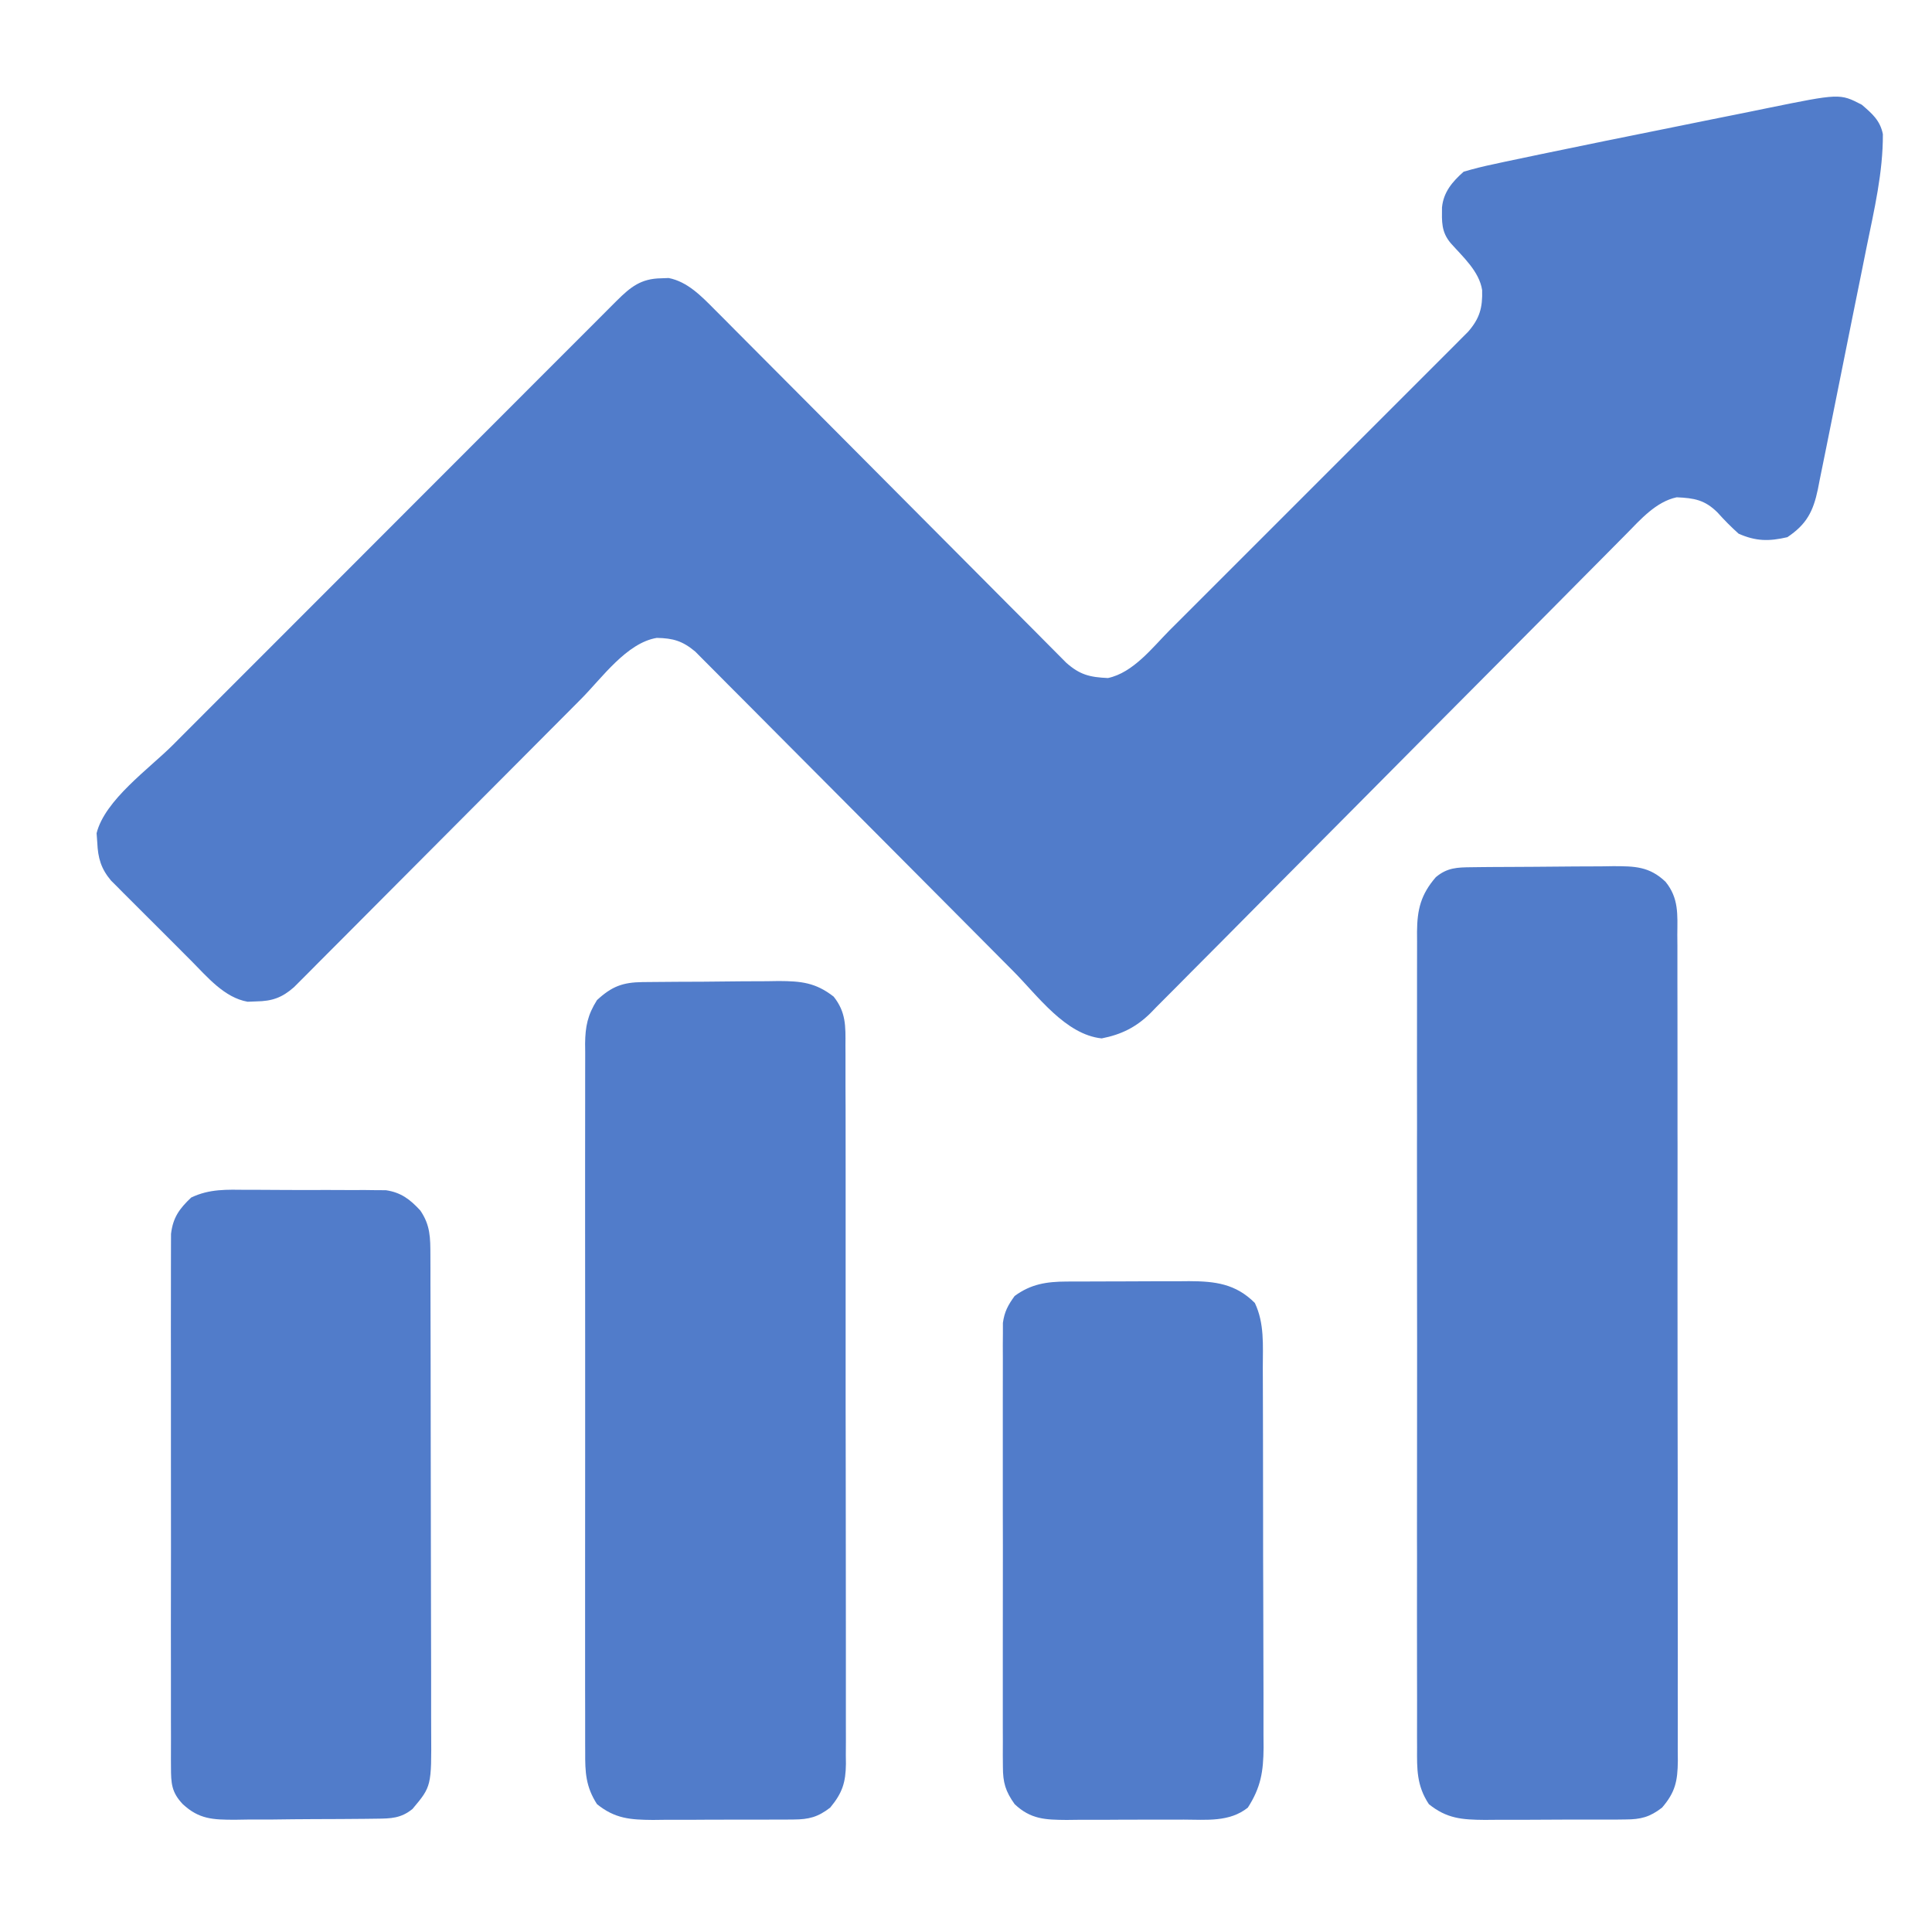
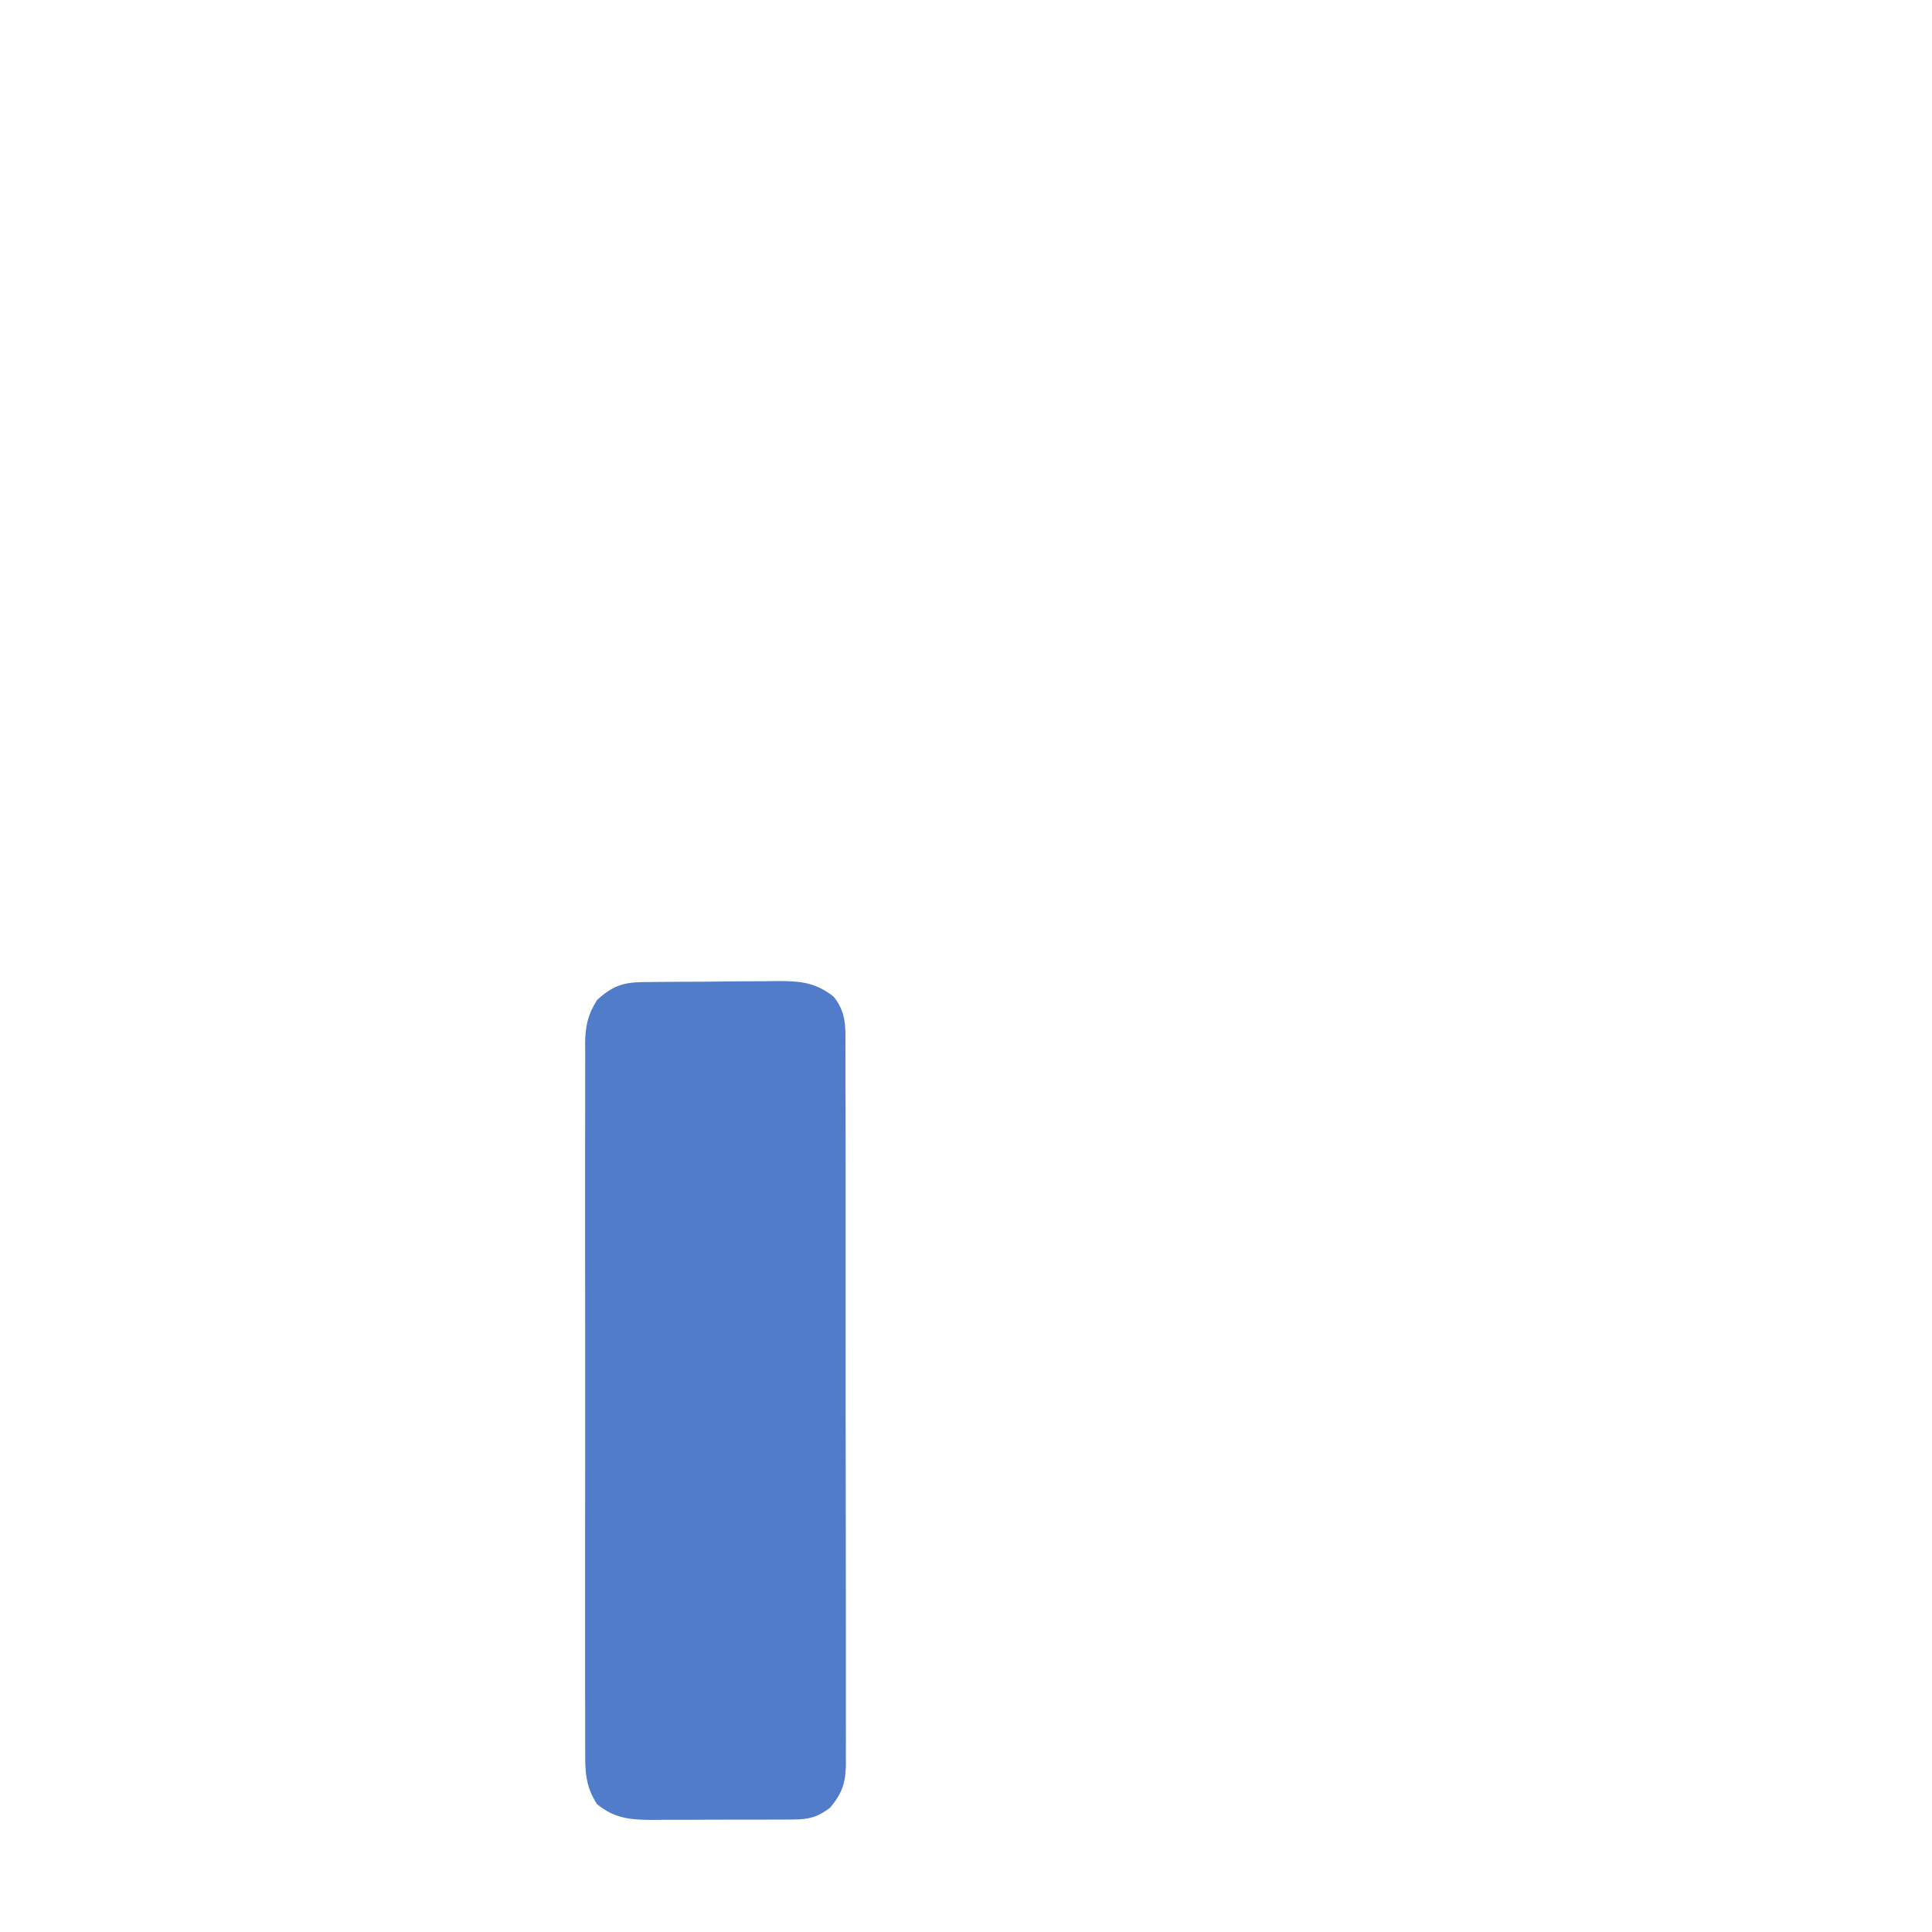
<svg xmlns="http://www.w3.org/2000/svg" width="40" height="40" viewBox="0 0 40 40" fill="none">
-   <path d="M38.546 2.168C38.76 2.351 38.927 2.495 38.983 2.778C38.986 3.572 38.804 4.341 38.646 5.116C38.614 5.273 38.583 5.431 38.551 5.589C38.485 5.918 38.418 6.248 38.351 6.577C38.265 6.998 38.181 7.42 38.097 7.842C38.033 8.168 37.967 8.493 37.901 8.818C37.869 8.973 37.838 9.129 37.807 9.285C37.764 9.502 37.72 9.719 37.675 9.935C37.663 9.999 37.65 10.063 37.637 10.13C37.541 10.586 37.405 10.855 37.005 11.122C36.624 11.21 36.357 11.208 35.997 11.05C35.84 10.91 35.697 10.764 35.557 10.608C35.296 10.35 35.078 10.312 34.714 10.296C34.287 10.386 33.965 10.756 33.67 11.056C33.627 11.099 33.584 11.143 33.539 11.188C33.394 11.334 33.249 11.48 33.105 11.626C33.001 11.731 32.897 11.835 32.793 11.94C32.569 12.165 32.345 12.391 32.122 12.617C31.768 12.973 31.414 13.33 31.06 13.686C30.052 14.698 29.045 15.711 28.039 16.726C27.484 17.286 26.927 17.846 26.37 18.405C26.018 18.759 25.666 19.113 25.316 19.468C25.097 19.689 24.878 19.909 24.658 20.129C24.556 20.231 24.455 20.333 24.354 20.436C24.216 20.576 24.077 20.715 23.937 20.854C23.898 20.895 23.859 20.935 23.818 20.977C23.523 21.267 23.217 21.419 22.809 21.499C22.058 21.42 21.483 20.614 20.98 20.108C20.907 20.034 20.834 19.96 20.76 19.887C20.603 19.729 20.447 19.572 20.29 19.414C20.042 19.164 19.794 18.915 19.546 18.666C18.84 17.958 18.135 17.25 17.431 16.541C17.041 16.149 16.651 15.757 16.26 15.365C16.013 15.118 15.767 14.87 15.521 14.622C15.368 14.468 15.214 14.314 15.061 14.161C14.99 14.089 14.919 14.018 14.848 13.946C14.752 13.848 14.655 13.751 14.557 13.654C14.503 13.6 14.449 13.546 14.393 13.489C14.132 13.271 13.937 13.213 13.598 13.207C12.975 13.309 12.461 14.038 12.037 14.465C11.936 14.566 11.835 14.668 11.735 14.769C11.627 14.876 11.52 14.984 11.413 15.092C11.189 15.317 10.965 15.542 10.741 15.767C10.104 16.406 9.467 17.045 8.83 17.685C8.478 18.039 8.125 18.393 7.772 18.747C7.549 18.97 7.326 19.194 7.104 19.418C6.933 19.59 6.762 19.761 6.591 19.932C6.499 20.025 6.499 20.025 6.405 20.12C6.349 20.177 6.292 20.233 6.234 20.291C6.16 20.365 6.16 20.365 6.085 20.44C5.837 20.657 5.634 20.728 5.306 20.733C5.247 20.736 5.188 20.738 5.127 20.74C4.645 20.655 4.293 20.228 3.963 19.896C3.913 19.846 3.862 19.796 3.811 19.744C3.705 19.639 3.6 19.533 3.495 19.427C3.333 19.265 3.172 19.104 3.01 18.943C2.907 18.84 2.804 18.738 2.702 18.635C2.653 18.587 2.605 18.539 2.555 18.489C2.511 18.444 2.466 18.399 2.42 18.352C2.38 18.313 2.341 18.273 2.3 18.233C2.092 17.987 2.028 17.765 2.014 17.446C2.009 17.381 2.005 17.317 2 17.251C2.17 16.564 3.086 15.917 3.577 15.426C3.681 15.322 3.784 15.219 3.887 15.115C4.166 14.835 4.446 14.556 4.725 14.276C4.9 14.102 5.074 13.927 5.249 13.752C5.858 13.143 6.467 12.533 7.076 11.924C7.644 11.356 8.212 10.787 8.779 10.219C9.267 9.73 9.755 9.242 10.243 8.754C10.534 8.463 10.826 8.171 11.117 7.879C11.39 7.606 11.663 7.332 11.937 7.059C12.038 6.958 12.138 6.858 12.239 6.757C12.375 6.62 12.512 6.483 12.649 6.346C12.689 6.306 12.729 6.266 12.77 6.225C13.059 5.938 13.272 5.769 13.684 5.762C13.736 5.76 13.789 5.758 13.843 5.756C14.232 5.83 14.524 6.134 14.795 6.407C14.861 6.472 14.926 6.538 14.994 6.606C15.065 6.678 15.137 6.75 15.208 6.822C15.285 6.899 15.361 6.975 15.437 7.052C15.601 7.216 15.764 7.38 15.928 7.545C16.186 7.805 16.445 8.065 16.704 8.324C17.253 8.875 17.801 9.426 18.35 9.978C18.943 10.574 19.535 11.17 20.129 11.765C20.386 12.023 20.643 12.281 20.9 12.54C21.06 12.701 21.22 12.861 21.38 13.021C21.454 13.096 21.528 13.17 21.602 13.245C21.702 13.347 21.804 13.448 21.905 13.55C21.962 13.606 22.018 13.663 22.076 13.722C22.357 13.971 22.562 14.021 22.939 14.038C23.462 13.928 23.86 13.407 24.218 13.046C24.287 12.978 24.355 12.909 24.424 12.841C24.61 12.656 24.795 12.471 24.98 12.285C25.174 12.091 25.369 11.896 25.563 11.702C25.889 11.376 26.215 11.05 26.541 10.724C26.917 10.347 27.294 9.97 27.671 9.594C27.995 9.27 28.319 8.946 28.643 8.622C28.836 8.429 29.03 8.235 29.223 8.042C29.405 7.861 29.586 7.679 29.768 7.497C29.866 7.399 29.964 7.3 30.063 7.202C30.121 7.144 30.18 7.085 30.24 7.024C30.291 6.973 30.342 6.922 30.394 6.87C30.633 6.596 30.697 6.375 30.686 6.006C30.626 5.617 30.288 5.319 30.035 5.034C29.838 4.799 29.852 4.59 29.855 4.294C29.887 3.974 30.07 3.762 30.303 3.555C30.512 3.493 30.713 3.443 30.926 3.399C30.994 3.384 31.062 3.369 31.132 3.354C31.384 3.3 31.636 3.247 31.889 3.195C31.965 3.179 31.965 3.179 32.044 3.163C32.84 2.997 33.638 2.835 34.436 2.675C34.767 2.609 35.097 2.542 35.428 2.474C35.685 2.422 35.943 2.37 36.2 2.319C36.322 2.294 36.444 2.269 36.566 2.244C38.092 1.933 38.092 1.933 38.546 2.168Z" fill="#517CCA" />
-   <path d="M30.469 17.955C30.586 17.953 30.586 17.953 30.705 17.952C30.789 17.951 30.873 17.951 30.96 17.95C31.047 17.95 31.134 17.949 31.223 17.949C31.406 17.948 31.59 17.947 31.773 17.946C32.054 17.945 32.334 17.942 32.614 17.939C32.793 17.938 32.971 17.937 33.149 17.937C33.275 17.935 33.275 17.935 33.403 17.933C33.843 17.934 34.148 17.937 34.483 18.256C34.76 18.596 34.73 18.936 34.727 19.354C34.728 19.429 34.728 19.504 34.729 19.582C34.73 19.834 34.729 20.085 34.729 20.337C34.729 20.517 34.73 20.698 34.73 20.878C34.731 21.318 34.731 21.757 34.731 22.196C34.731 22.553 34.731 22.911 34.731 23.268C34.731 23.319 34.731 23.369 34.731 23.422C34.731 23.525 34.732 23.628 34.732 23.732C34.733 24.7 34.732 25.668 34.731 26.636C34.731 27.522 34.732 28.408 34.733 29.294C34.735 30.203 34.736 31.113 34.735 32.023C34.735 32.533 34.735 33.044 34.736 33.555C34.738 34.035 34.737 34.515 34.736 34.995C34.736 35.171 34.736 35.348 34.737 35.524C34.738 35.764 34.737 36.005 34.736 36.245C34.737 36.35 34.737 36.35 34.738 36.458C34.733 36.875 34.686 37.105 34.411 37.425C34.157 37.621 33.972 37.669 33.654 37.67C33.538 37.672 33.538 37.672 33.419 37.673C33.335 37.673 33.252 37.673 33.166 37.672C33.08 37.673 32.994 37.673 32.905 37.673C32.723 37.674 32.54 37.674 32.358 37.673C32.08 37.673 31.801 37.675 31.523 37.677C31.346 37.677 31.168 37.677 30.991 37.677C30.866 37.678 30.866 37.678 30.739 37.679C30.269 37.675 29.955 37.653 29.583 37.353C29.329 36.969 29.336 36.626 29.339 36.182C29.339 36.108 29.339 36.034 29.338 35.957C29.337 35.709 29.338 35.46 29.339 35.211C29.338 35.033 29.338 34.855 29.338 34.676C29.337 34.242 29.337 33.809 29.337 33.375C29.338 33.022 29.338 32.669 29.338 32.317C29.338 32.266 29.338 32.216 29.338 32.164C29.338 32.062 29.337 31.96 29.337 31.858C29.337 30.902 29.337 29.946 29.339 28.989C29.34 28.169 29.34 27.349 29.338 26.528C29.337 25.575 29.337 24.622 29.337 23.669C29.338 23.567 29.338 23.466 29.338 23.364C29.338 23.314 29.338 23.264 29.338 23.213C29.338 22.86 29.338 22.508 29.337 22.156C29.337 21.682 29.337 21.208 29.338 20.734C29.339 20.559 29.338 20.385 29.338 20.211C29.337 19.974 29.338 19.736 29.339 19.499C29.339 19.43 29.338 19.361 29.338 19.289C29.342 18.828 29.417 18.52 29.727 18.161C29.964 17.962 30.171 17.958 30.469 17.955Z" fill="#517CCA" />
  <path d="M13.303 20.333C13.415 20.332 13.415 20.332 13.53 20.331C13.651 20.33 13.651 20.33 13.775 20.329C13.9 20.328 13.9 20.328 14.027 20.327C14.204 20.326 14.38 20.325 14.556 20.325C14.826 20.323 15.095 20.32 15.364 20.317C15.535 20.316 15.707 20.316 15.878 20.315C15.959 20.314 16.039 20.313 16.122 20.311C16.588 20.313 16.887 20.343 17.26 20.634C17.517 20.957 17.507 21.248 17.504 21.642C17.504 21.708 17.505 21.773 17.505 21.84C17.506 22.059 17.506 22.278 17.505 22.497C17.506 22.654 17.506 22.811 17.507 22.968C17.508 23.395 17.508 23.821 17.508 24.247C17.507 24.603 17.508 24.959 17.508 25.315C17.509 26.154 17.509 26.994 17.508 27.833C17.507 28.7 17.508 29.566 17.51 30.432C17.512 31.176 17.512 31.919 17.512 32.663C17.512 33.107 17.512 33.551 17.513 33.995C17.514 34.413 17.514 34.831 17.513 35.248C17.512 35.402 17.513 35.555 17.513 35.708C17.514 35.918 17.514 36.127 17.512 36.336C17.513 36.427 17.513 36.427 17.514 36.52C17.509 36.903 17.441 37.121 17.188 37.425C16.933 37.621 16.749 37.669 16.431 37.671C16.314 37.672 16.314 37.672 16.195 37.673C16.112 37.673 16.029 37.673 15.943 37.673C15.857 37.673 15.771 37.673 15.682 37.674C15.499 37.674 15.317 37.674 15.135 37.674C14.856 37.673 14.578 37.675 14.3 37.677C14.122 37.678 13.945 37.677 13.768 37.677C13.643 37.678 13.643 37.678 13.516 37.68C13.046 37.676 12.731 37.653 12.36 37.353C12.126 36.989 12.113 36.69 12.116 36.273C12.115 36.176 12.115 36.176 12.115 36.077C12.114 35.861 12.115 35.646 12.115 35.43C12.115 35.275 12.115 35.12 12.114 34.965C12.113 34.545 12.114 34.125 12.114 33.704C12.115 33.264 12.114 32.825 12.114 32.385C12.114 31.646 12.114 30.908 12.115 30.169C12.116 29.315 12.116 28.461 12.115 27.607C12.114 26.874 12.114 26.141 12.114 25.408C12.114 24.97 12.115 24.532 12.114 24.094C12.113 23.682 12.114 23.271 12.115 22.859C12.115 22.708 12.115 22.557 12.115 22.406C12.114 22.199 12.115 21.993 12.116 21.787C12.115 21.727 12.115 21.667 12.114 21.606C12.118 21.253 12.166 21.013 12.36 20.706C12.666 20.423 12.891 20.338 13.303 20.333Z" fill="#517CCA" />
-   <path d="M5.113 24.634C5.243 24.634 5.243 24.634 5.375 24.634C5.558 24.634 5.74 24.635 5.923 24.637C6.202 24.639 6.481 24.638 6.76 24.637C6.938 24.638 7.115 24.638 7.293 24.639C7.376 24.639 7.46 24.639 7.546 24.638C7.624 24.639 7.702 24.64 7.782 24.641C7.884 24.642 7.884 24.642 7.989 24.642C8.303 24.688 8.49 24.832 8.702 25.062C8.911 25.368 8.91 25.627 8.911 25.993C8.911 26.087 8.911 26.181 8.912 26.279C8.912 26.383 8.912 26.487 8.912 26.592C8.912 26.702 8.913 26.812 8.913 26.922C8.914 27.22 8.915 27.519 8.915 27.818C8.915 28.004 8.915 28.191 8.916 28.378C8.917 28.962 8.917 29.546 8.918 30.131C8.918 30.805 8.919 31.479 8.921 32.153C8.923 32.674 8.924 33.196 8.924 33.717C8.924 34.028 8.924 34.339 8.926 34.651C8.927 34.943 8.927 35.236 8.926 35.529C8.926 35.636 8.927 35.744 8.927 35.851C8.934 36.984 8.934 36.984 8.54 37.453C8.302 37.646 8.095 37.651 7.798 37.654C7.681 37.656 7.681 37.656 7.562 37.657C7.436 37.658 7.436 37.658 7.307 37.659C7.177 37.66 7.177 37.66 7.044 37.661C6.861 37.662 6.677 37.663 6.494 37.663C6.213 37.664 5.933 37.667 5.653 37.671C5.474 37.671 5.296 37.672 5.118 37.672C5.034 37.674 4.95 37.675 4.864 37.676C4.41 37.675 4.124 37.668 3.784 37.353C3.55 37.105 3.541 36.923 3.54 36.587C3.54 36.539 3.54 36.491 3.539 36.442C3.538 36.281 3.539 36.121 3.54 35.96C3.539 35.845 3.539 35.73 3.539 35.614C3.538 35.302 3.538 34.989 3.539 34.676C3.539 34.349 3.539 34.021 3.538 33.694C3.538 33.144 3.538 32.594 3.54 32.045C3.541 31.409 3.54 30.773 3.539 30.138C3.538 29.592 3.538 29.047 3.539 28.501C3.539 28.175 3.539 27.849 3.538 27.523C3.538 27.217 3.538 26.911 3.539 26.604C3.54 26.492 3.54 26.379 3.539 26.267C3.538 26.113 3.539 25.96 3.54 25.806C3.54 25.72 3.54 25.634 3.541 25.546C3.581 25.207 3.714 25.025 3.958 24.794C4.34 24.611 4.694 24.63 5.113 24.634Z" fill="#517CCA" />
-   <path d="M22.079 26.533C22.147 26.533 22.215 26.532 22.285 26.532C22.357 26.532 22.43 26.532 22.505 26.532C22.58 26.531 22.655 26.531 22.733 26.531C22.891 26.53 23.05 26.53 23.209 26.53C23.452 26.53 23.694 26.529 23.937 26.527C24.091 26.527 24.246 26.527 24.401 26.527C24.509 26.526 24.509 26.526 24.62 26.525C25.158 26.527 25.582 26.578 25.98 26.976C26.182 27.4 26.145 27.855 26.145 28.315C26.145 28.406 26.146 28.497 26.146 28.591C26.147 28.841 26.148 29.09 26.148 29.34C26.148 29.495 26.148 29.652 26.149 29.808C26.15 30.353 26.151 30.898 26.151 31.443C26.15 31.95 26.152 32.457 26.154 32.964C26.156 33.4 26.157 33.836 26.157 34.272C26.157 34.532 26.157 34.793 26.159 35.053C26.16 35.343 26.16 35.633 26.159 35.924C26.16 36.009 26.16 36.095 26.161 36.183C26.157 36.678 26.105 37.005 25.835 37.425C25.454 37.729 24.974 37.674 24.509 37.673C24.423 37.673 24.336 37.673 24.247 37.674C24.065 37.674 23.883 37.674 23.701 37.674C23.422 37.673 23.144 37.675 22.865 37.677C22.688 37.678 22.511 37.677 22.334 37.677C22.25 37.678 22.167 37.679 22.082 37.68C21.644 37.676 21.341 37.669 21.007 37.353C20.817 37.087 20.764 36.906 20.764 36.58C20.763 36.498 20.762 36.415 20.762 36.33C20.762 36.24 20.763 36.151 20.763 36.058C20.763 35.963 20.762 35.868 20.762 35.77C20.761 35.51 20.761 35.249 20.762 34.989C20.762 34.717 20.762 34.444 20.762 34.171C20.761 33.714 20.762 33.256 20.763 32.798C20.764 32.269 20.764 31.74 20.762 31.211C20.761 30.757 20.761 30.302 20.762 29.848C20.762 29.577 20.762 29.306 20.762 29.034C20.761 28.732 20.762 28.429 20.763 28.127C20.763 28.037 20.762 27.947 20.762 27.855C20.762 27.773 20.763 27.69 20.764 27.605C20.764 27.534 20.764 27.462 20.764 27.389C20.796 27.156 20.87 27.021 21.007 26.832C21.344 26.584 21.669 26.535 22.079 26.533Z" fill="#517CCA" />
</svg>